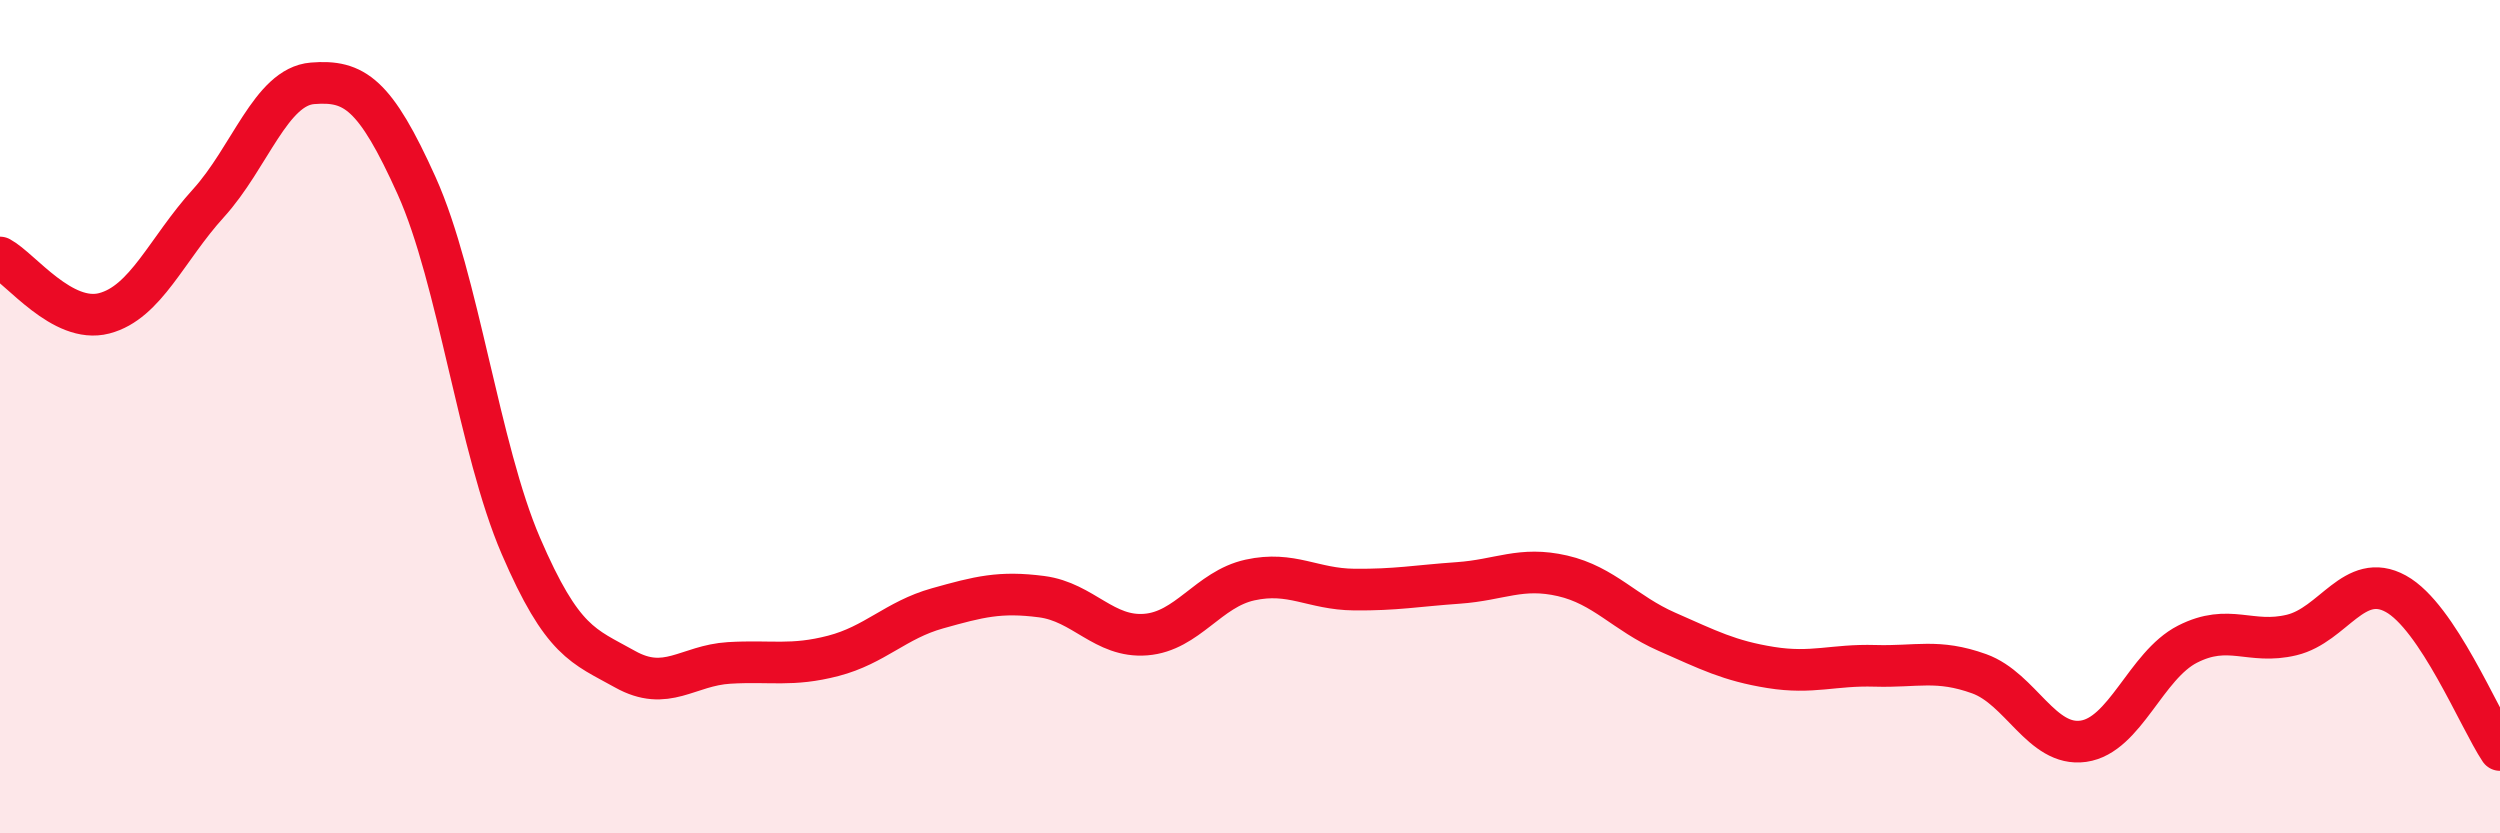
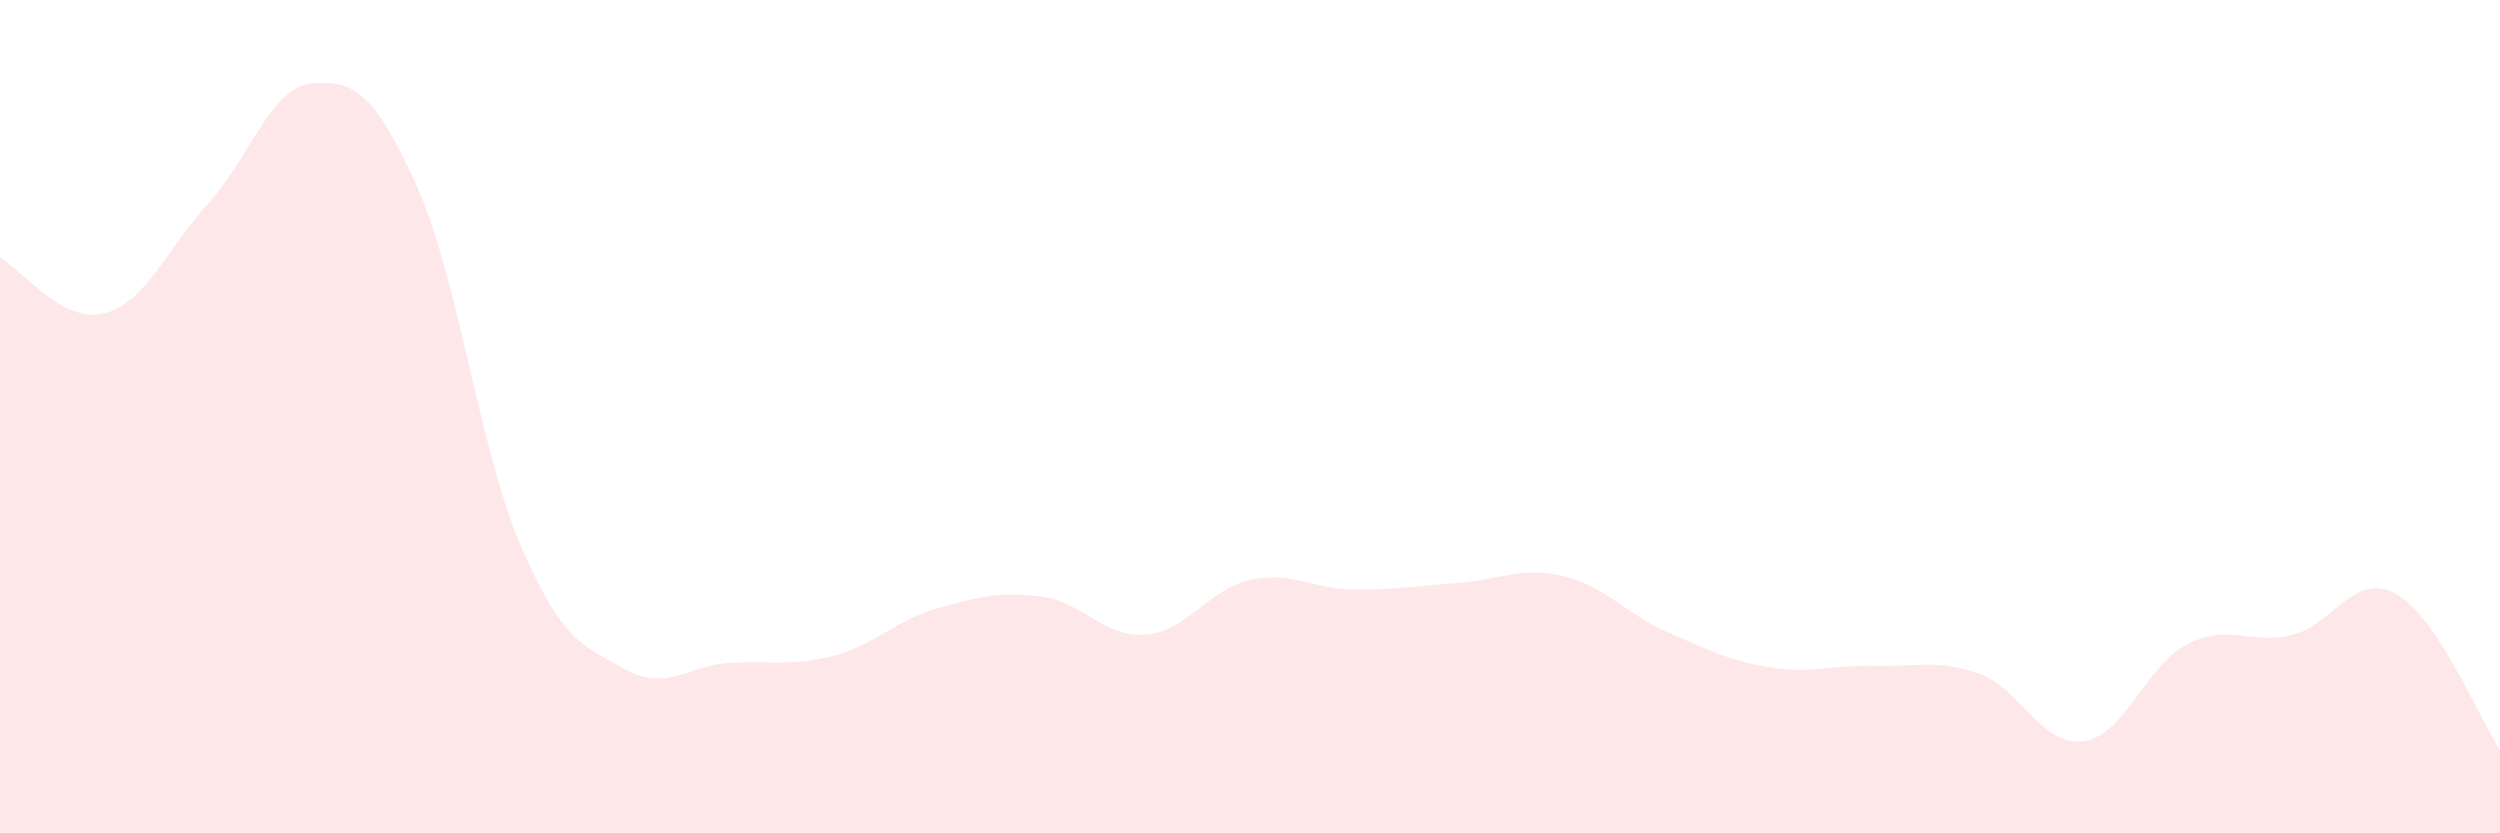
<svg xmlns="http://www.w3.org/2000/svg" width="60" height="20" viewBox="0 0 60 20">
  <path d="M 0,6.18 C 0.5,6.45 1.5,7.78 2.5,7.52 C 3.5,7.26 4,5.98 5,4.88 C 6,3.78 6.5,2.08 7.5,2 C 8.5,1.92 9,2.24 10,4.46 C 11,6.68 11.5,10.78 12.5,13.1 C 13.5,15.42 14,15.5 15,16.06 C 16,16.62 16.5,15.97 17.5,15.91 C 18.5,15.85 19,16 20,15.74 C 21,15.48 21.5,14.88 22.5,14.6 C 23.5,14.32 24,14.19 25,14.32 C 26,14.45 26.5,15.31 27.5,15.23 C 28.5,15.15 29,14.14 30,13.92 C 31,13.7 31.5,14.14 32.5,14.15 C 33.5,14.16 34,14.06 35,13.99 C 36,13.92 36.5,13.59 37.5,13.82 C 38.5,14.05 39,14.72 40,15.16 C 41,15.6 41.5,15.86 42.5,16.02 C 43.5,16.18 44,15.95 45,15.98 C 46,16.01 46.5,15.81 47.5,16.17 C 48.5,16.53 49,17.93 50,17.79 C 51,17.65 51.5,15.97 52.5,15.46 C 53.5,14.95 54,15.48 55,15.24 C 56,15 56.5,13.7 57.5,14.25 C 58.5,14.8 59.5,17.25 60,18L60 20L0 20Z" fill="#EB0A25" opacity="0.1" stroke-linecap="round" stroke-linejoin="round" />
-   <path d="M 0,6.18 C 0.5,6.45 1.5,7.78 2.5,7.52 C 3.5,7.26 4,5.98 5,4.88 C 6,3.78 6.5,2.08 7.5,2 C 8.5,1.92 9,2.24 10,4.46 C 11,6.68 11.5,10.78 12.5,13.1 C 13.5,15.42 14,15.5 15,16.06 C 16,16.62 16.5,15.97 17.5,15.91 C 18.5,15.85 19,16 20,15.74 C 21,15.48 21.5,14.88 22.5,14.6 C 23.5,14.32 24,14.19 25,14.32 C 26,14.45 26.5,15.31 27.5,15.23 C 28.5,15.15 29,14.14 30,13.92 C 31,13.7 31.5,14.14 32.5,14.15 C 33.5,14.16 34,14.06 35,13.99 C 36,13.92 36.5,13.59 37.5,13.82 C 38.5,14.05 39,14.72 40,15.16 C 41,15.6 41.5,15.86 42.5,16.02 C 43.5,16.18 44,15.95 45,15.98 C 46,16.01 46.5,15.81 47.5,16.17 C 48.5,16.53 49,17.93 50,17.79 C 51,17.65 51.5,15.97 52.5,15.46 C 53.5,14.95 54,15.48 55,15.24 C 56,15 56.5,13.7 57.5,14.25 C 58.5,14.8 59.5,17.25 60,18" stroke="#EB0A25" stroke-width="1" fill="none" stroke-linecap="round" stroke-linejoin="round" />
</svg>